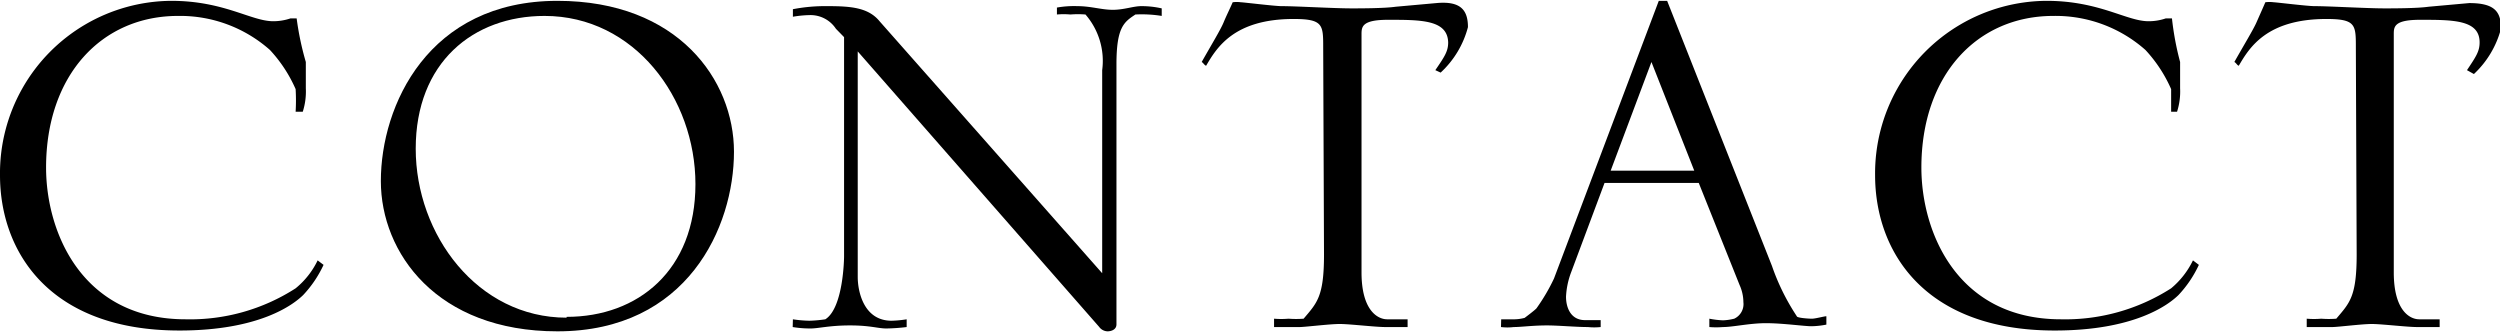
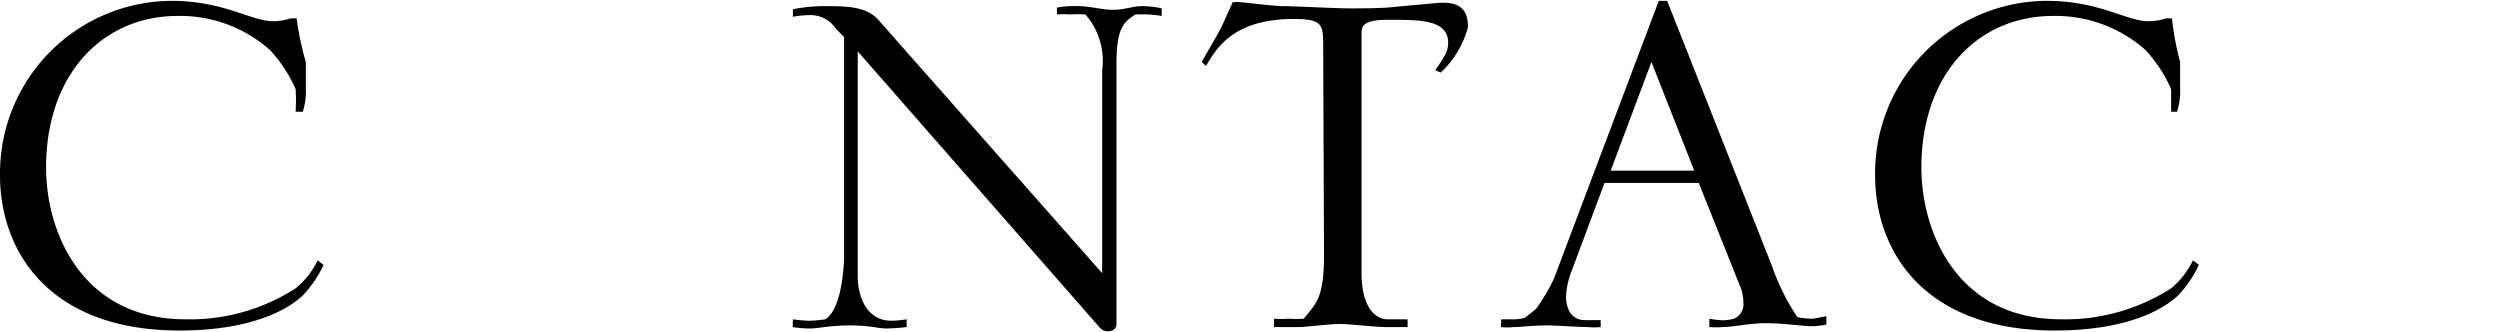
<svg xmlns="http://www.w3.org/2000/svg" viewBox="0 0 122.62 16.21" width="122px">
  <g id="レイヤー_2" data-name="レイヤー 2">
    <g id="レイヤー_1-2" data-name="レイヤー 1">
      <path d="M14.5,5.44a9.66,9.66,0,0,0,0-1.11,6.86,6.86,0,0,0-1.26-1.92A6.64,6.64,0,0,0,8.73.74C5,.74,2.26,3.63,2.26,8.18c0,3.18,1.77,7.44,6.84,7.44a9.56,9.56,0,0,0,5.4-1.52,4,4,0,0,0,1.08-1.37l.29.22a5.56,5.56,0,0,1-1,1.48c-.49.48-2.15,1.74-6.07,1.74C2.44,16.17,0,12.32,0,8.55A8.46,8.46,0,0,1,8.4,0c2.59,0,3.92,1,5,1a2.63,2.63,0,0,0,.85-.14h.3A14.15,14.15,0,0,0,15,3c0,.22,0,1,0,1.29a3.26,3.26,0,0,1-.15,1.15Z" />
-       <path d="M27.34,0C33.26,0,36,3.89,36,7.4c0,3.7-2.29,8.81-8.66,8.81-5.92,0-8.66-3.85-8.66-7.37C18.68,5.14,21,0,27.34,0Zm.45,15.5c3.51,0,6.32-2.29,6.32-6.51s-3-8.25-7.4-8.25c-3.51,0-6.32,2.29-6.32,6.51S23.42,15.54,27.79,15.54Z" />
      <path d="M38.89,15.62a6,6,0,0,0,.81.07,6.28,6.28,0,0,0,.78-.07c.89-.56.92-3,.92-3.08V1.78L41,1.37A1.49,1.49,0,0,0,39.7.7a5.42,5.42,0,0,0-.81.08V.41a8.34,8.34,0,0,1,1.7-.15c1.15,0,2,.07,2.55.74L54.06,13.36V3.4A3.47,3.47,0,0,0,53.24.67a4.59,4.59,0,0,0-.74,0,3.66,3.66,0,0,0-.66,0V.33a4.77,4.77,0,0,1,1-.07c.67,0,1.18.18,1.74.18s1-.18,1.4-.18a4.42,4.42,0,0,1,1,.11V.74A6.13,6.13,0,0,0,55.69.67c-.56.37-.93.62-.93,2.44V15.87c0,.26-.26.34-.44.34a.53.53,0,0,1-.41-.22L42.07,2.48V13.54c0,.71.29,2.15,1.66,2.15a5.47,5.47,0,0,0,.74-.07V16a9.21,9.21,0,0,1-1,.07c-.41,0-.78-.15-1.78-.15s-1.55.15-1.93.15a5.31,5.31,0,0,1-.88-.07Z" />
      <path d="M64.9,2.29c0-1.11,0-1.4-1.45-1.4-2.92,0-3.77,1.4-4.29,2.29-.07,0-.15-.15-.22-.18.48-.85.93-1.59,1.07-1.93s.34-.74.45-1a1.5,1.5,0,0,1,.4,0c.12,0,1.67.19,2,.19.71,0,2.56.11,3.44.11.37,0,1.6,0,2.15-.08l2-.18C71.63,0,72,.44,72,1.29a4.63,4.63,0,0,1-1.34,2.23l-.26-.12c.45-.66.63-.92.63-1.36C71,.93,69.71.93,68.08.93c-1.26,0-1.3.33-1.3.7V13.32c0,1.85.78,2.3,1.26,2.3l1,0V16c-.62,0-.62,0-1.1,0s-1.74-.15-2.23-.15S64,16,63.75,16H62.49v-.41a4.23,4.23,0,0,0,.71,0,4.84,4.84,0,0,0,.74,0c.66-.78,1-1.08,1-3.15Z" />
      <path d="M73.63,15.62l.55,0a2.07,2.07,0,0,0,.6-.07s.55-.41.59-.48a9.36,9.36,0,0,0,.85-1.45L81.36,0h.41l5.14,13a10.93,10.93,0,0,0,1.22,2.47c0,.08.56.12.74.12s.6-.12.71-.12v.41a4,4,0,0,1-.74.08c-.34,0-1.41-.15-2.22-.15S85,16,84.51,16a4,4,0,0,1-.67,0v-.41a4.2,4.2,0,0,0,.67.08,2.61,2.61,0,0,0,.55-.08.79.79,0,0,0,.45-.81,2.09,2.09,0,0,0-.19-.85l-2-5H78.7l-1.63,4.36a3.9,3.9,0,0,0-.26,1.22c0,.52.22,1.15.93,1.15.26,0,.51,0,.77,0V16a3.08,3.08,0,0,1-.63,0c-.59,0-1.44-.08-2-.08-.71,0-1.26.08-1.63.08a2.57,2.57,0,0,1-.63,0ZM83.1,8.33,81,3,79,8.33Z" />
      <path d="M106.49,5.44c0-.3,0-.74,0-1.11a6.86,6.86,0,0,0-1.26-1.92A6.64,6.64,0,0,0,100.71.74c-3.73,0-6.47,2.89-6.47,7.44,0,3.18,1.77,7.44,6.84,7.44a9.63,9.63,0,0,0,5.41-1.52,4.11,4.11,0,0,0,1.07-1.37l.29.22a5.56,5.56,0,0,1-1,1.48c-.49.48-2.15,1.74-6.07,1.74-6.37,0-8.81-3.85-8.81-7.62A8.46,8.46,0,0,1,100.38,0c2.59,0,3.92,1,5,1a2.58,2.58,0,0,0,.85-.14h.3A14.15,14.15,0,0,0,106.93,3c0,.22,0,1,0,1.29a3.26,3.26,0,0,1-.15,1.15Z" />
-       <path d="M115.55,2.29c0-1.11,0-1.4-1.44-1.4-2.93,0-3.78,1.4-4.3,2.29-.07,0-.14-.15-.22-.18.48-.85.93-1.59,1.08-1.93s.33-.74.44-1a1.57,1.57,0,0,1,.41,0c.11,0,1.66.19,2,.19.71,0,2.56.11,3.45.11.37,0,1.59,0,2.14-.08l2-.18c1.22,0,1.56.4,1.56,1.25a4.67,4.67,0,0,1-1.33,2.23L121,3.4c.44-.66.62-.92.62-1.36,0-1.11-1.29-1.11-2.92-1.11-1.26,0-1.29.33-1.29.7V13.32c0,1.85.77,2.3,1.25,2.3l1,0V16c-.63,0-.63,0-1.11,0s-1.74-.15-2.22-.15-1.67.15-1.93.15h-1.26v-.41a4.23,4.23,0,0,0,.71,0,4.84,4.84,0,0,0,.74,0c.66-.78,1-1.08,1-3.15Z" />
    </g>
  </g>
</svg>